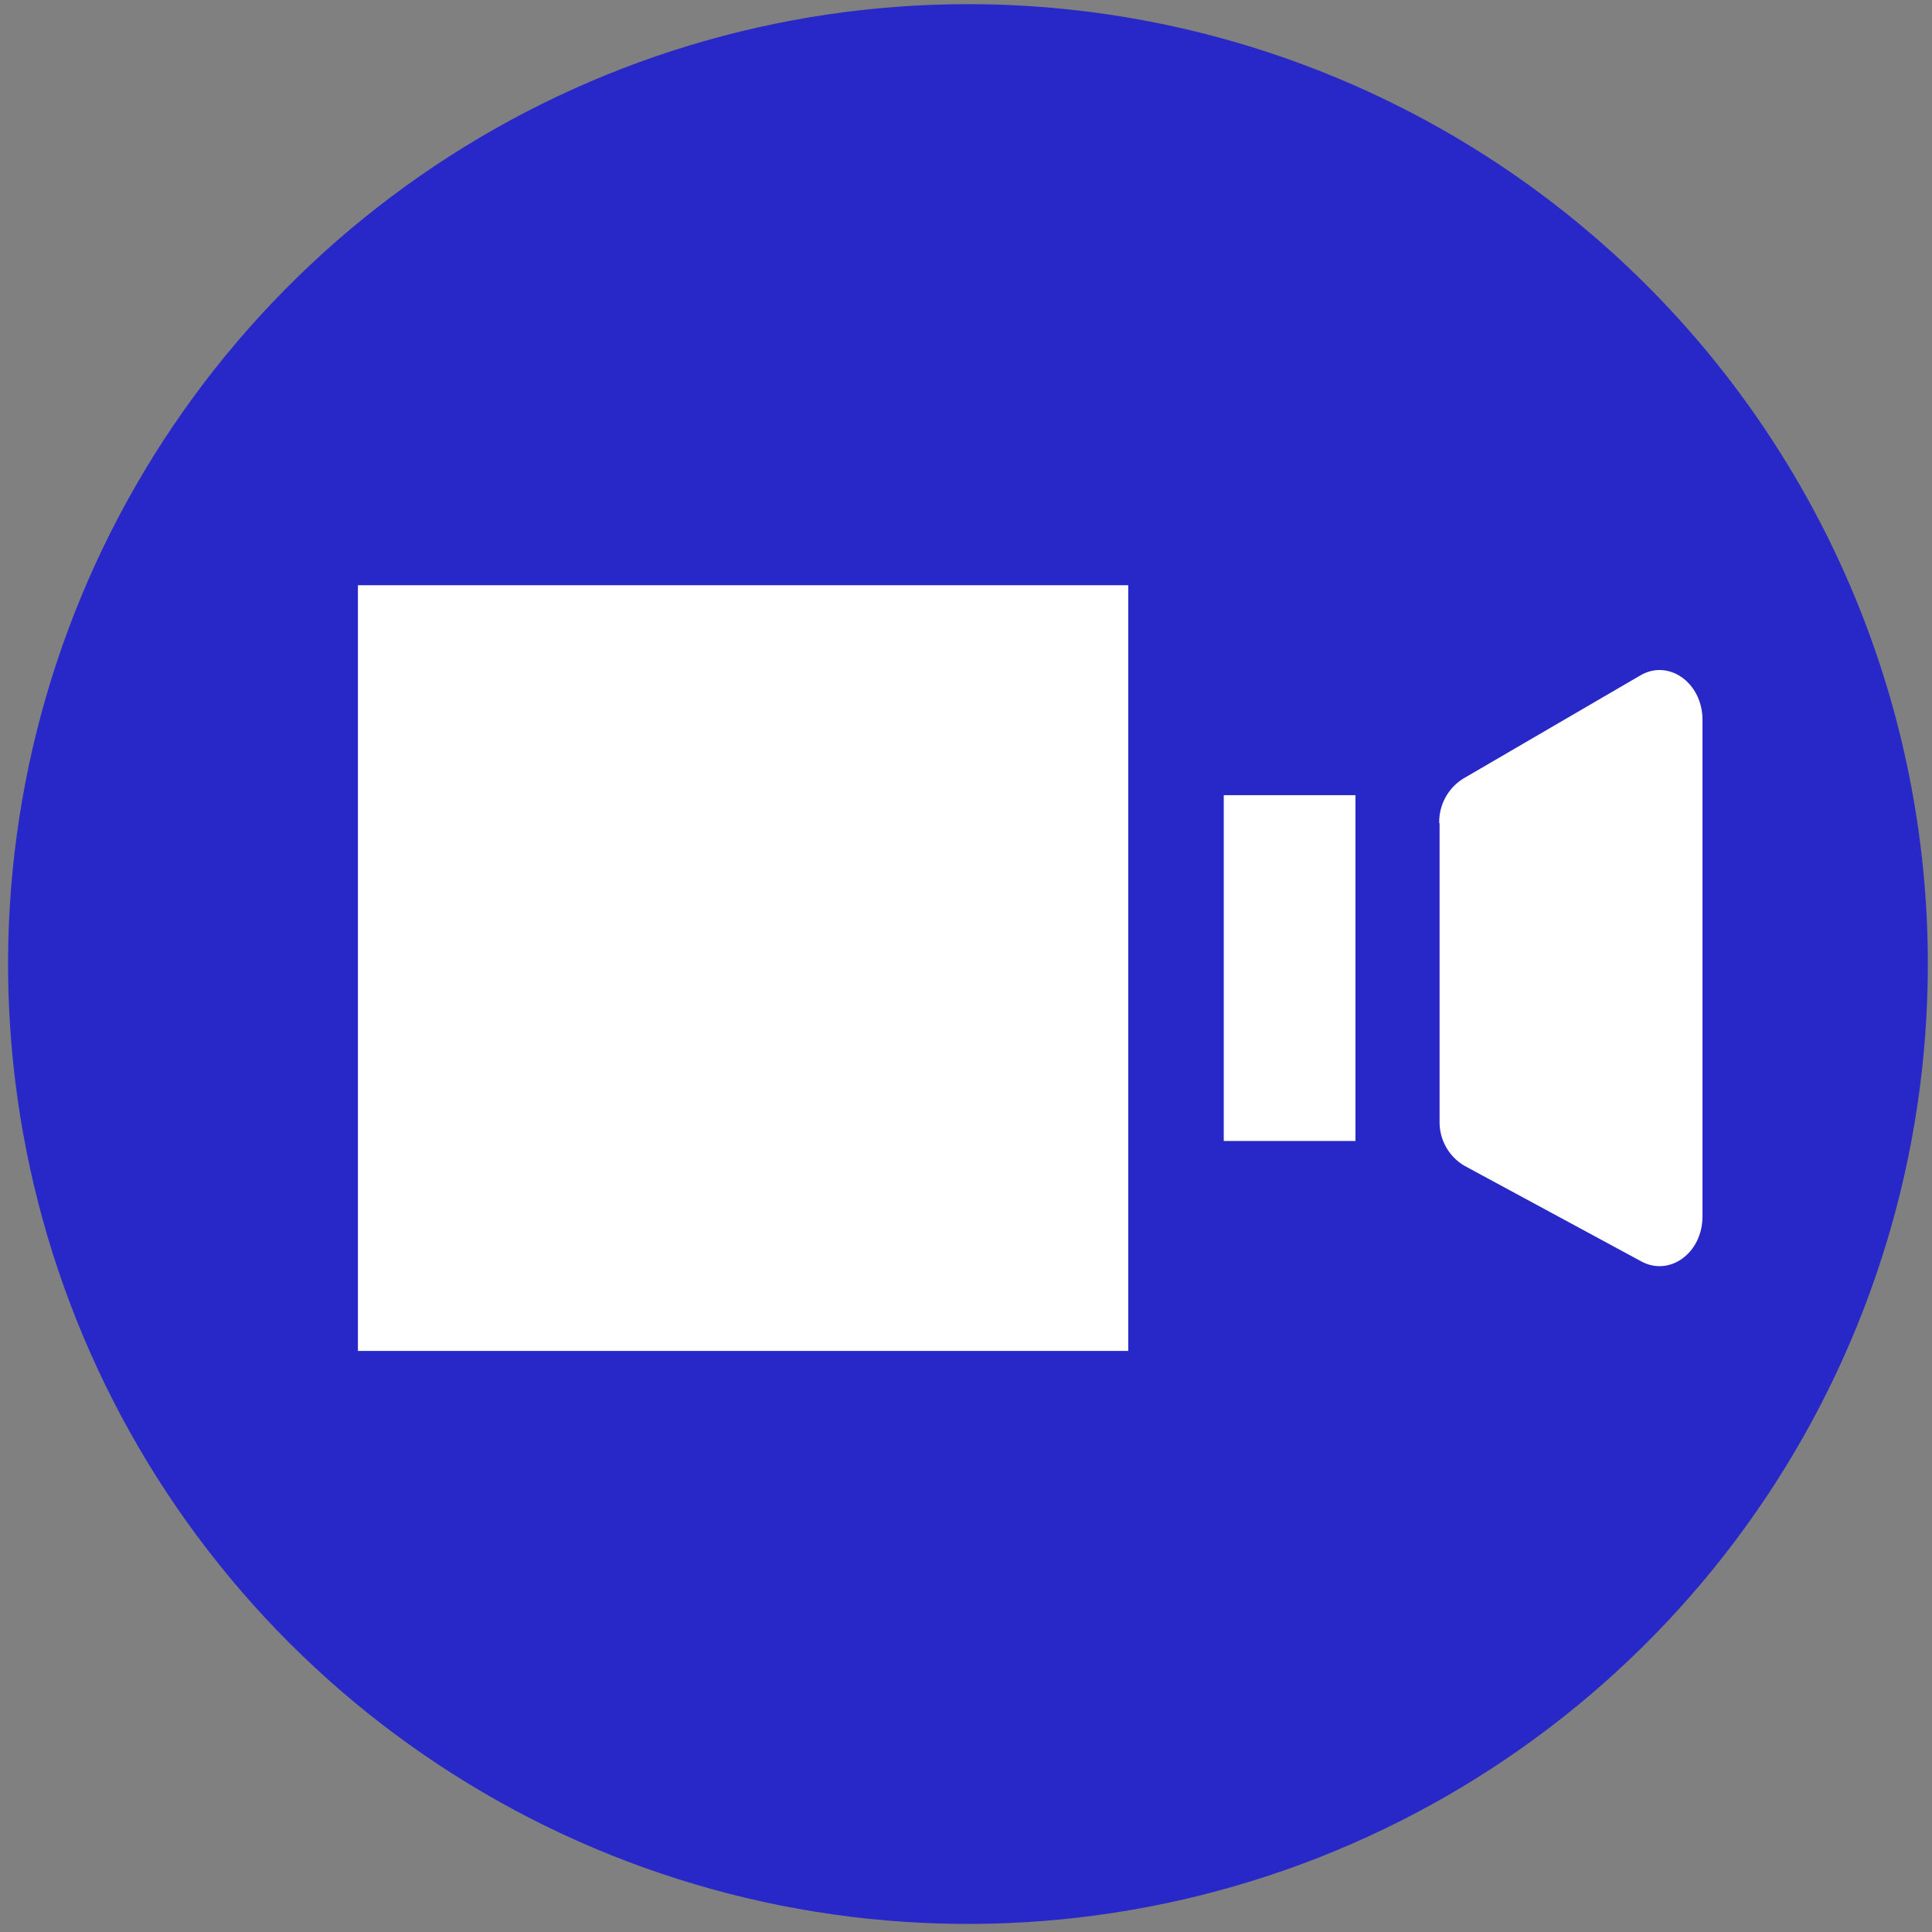
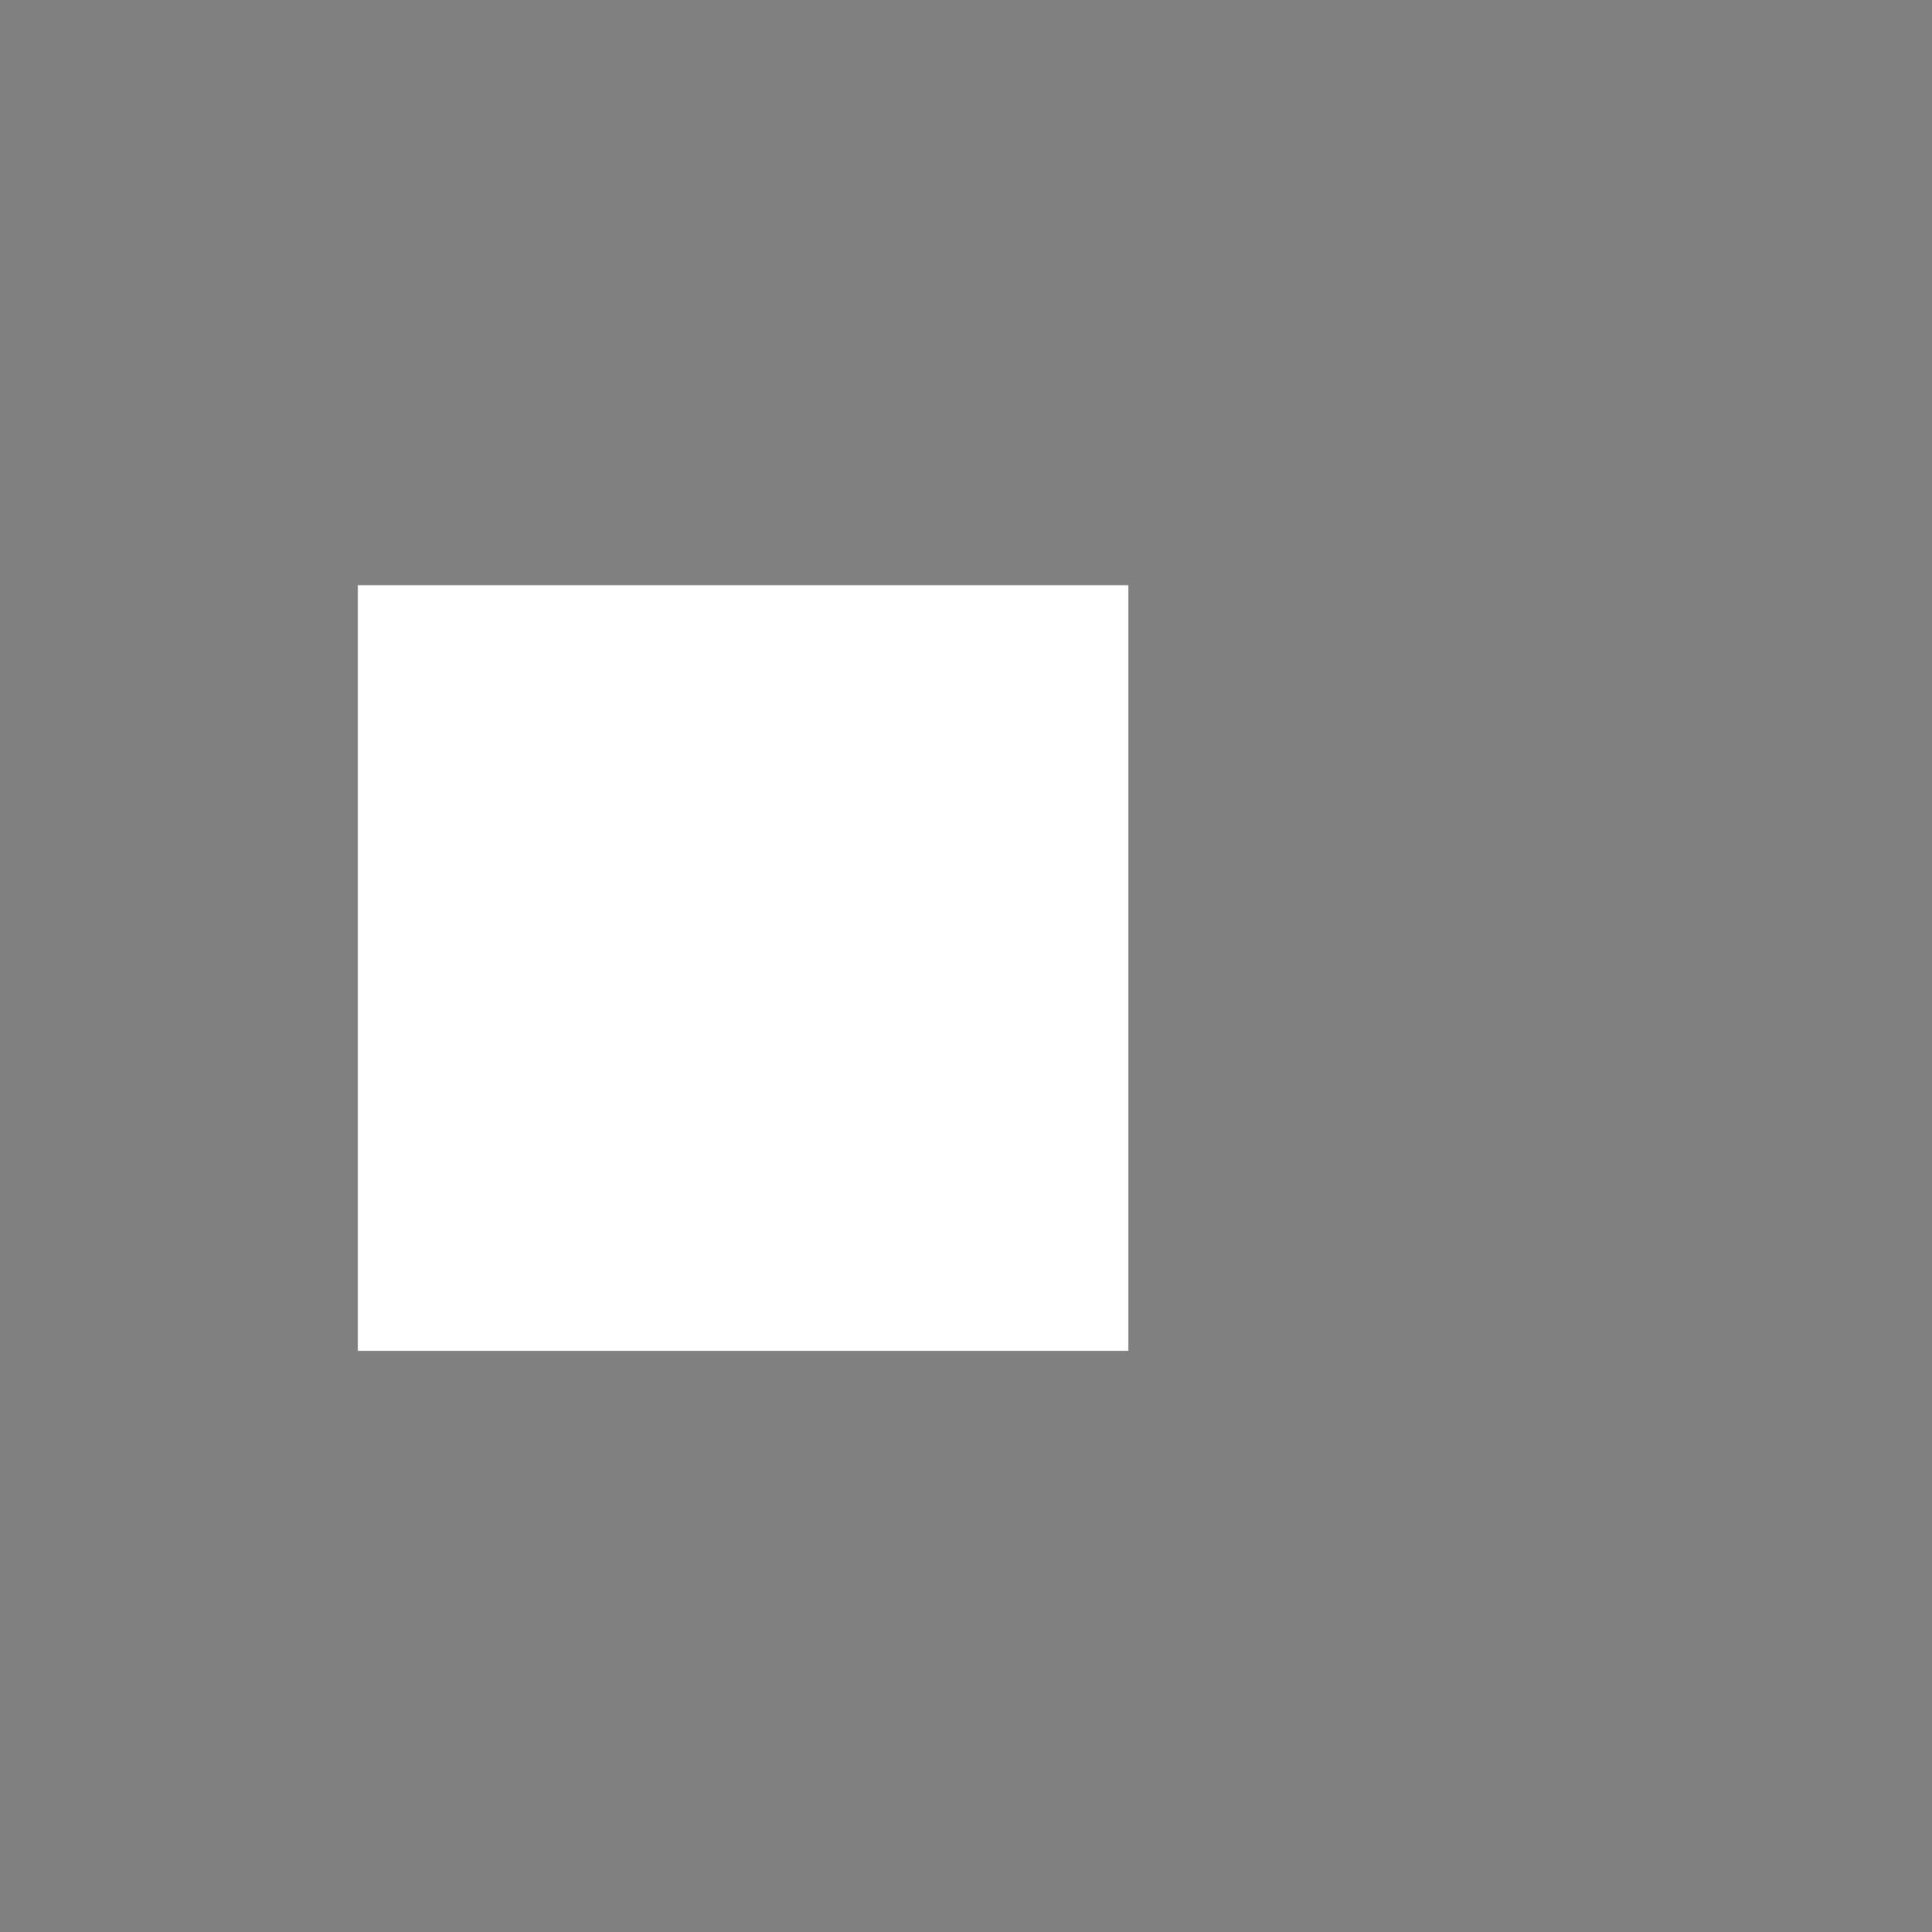
<svg xmlns="http://www.w3.org/2000/svg" width="158" height="158" viewBox="0 0 158 158" fill="none">
  <rect x="0" y="0" width="158" height="158" fill="#808080" stroke="none" />
-   <path d="M157.66 78.84C157.66 94.366 153.056 109.543 144.43 122.452C135.805 135.362 123.545 145.423 109.201 151.365C94.857 157.306 79.073 158.861 63.845 155.832C48.618 152.803 34.63 145.326 23.652 134.348C12.674 123.369 5.197 109.382 2.168 94.155C-0.861 78.927 0.694 63.143 6.635 48.799C12.577 34.455 22.638 22.195 35.548 13.57C48.457 4.944 63.634 0.34 79.16 0.34C99.979 0.34 119.946 8.611 134.668 23.332C149.389 38.054 157.66 58.02 157.66 78.84" fill="#2828C9" />
  <path d="M92.27 47.86H29.27V110.48H92.27V47.86Z" fill="white" />
-   <path d="M117.73 67.32V91.65C117.707 92.384 117.88 93.112 118.232 93.757C118.583 94.402 119.1 94.942 119.73 95.32L134.23 103.16C136.56 104.42 139.23 102.46 139.23 99.48V58.86C139.23 55.86 136.48 53.86 134.14 55.24L119.64 63.69C119.03 64.076 118.531 64.613 118.191 65.249C117.851 65.885 117.682 66.599 117.7 67.32" fill="white" />
-   <path d="M110.85 65.03H100.08V93.31H110.85V65.03Z" fill="white" />
</svg>